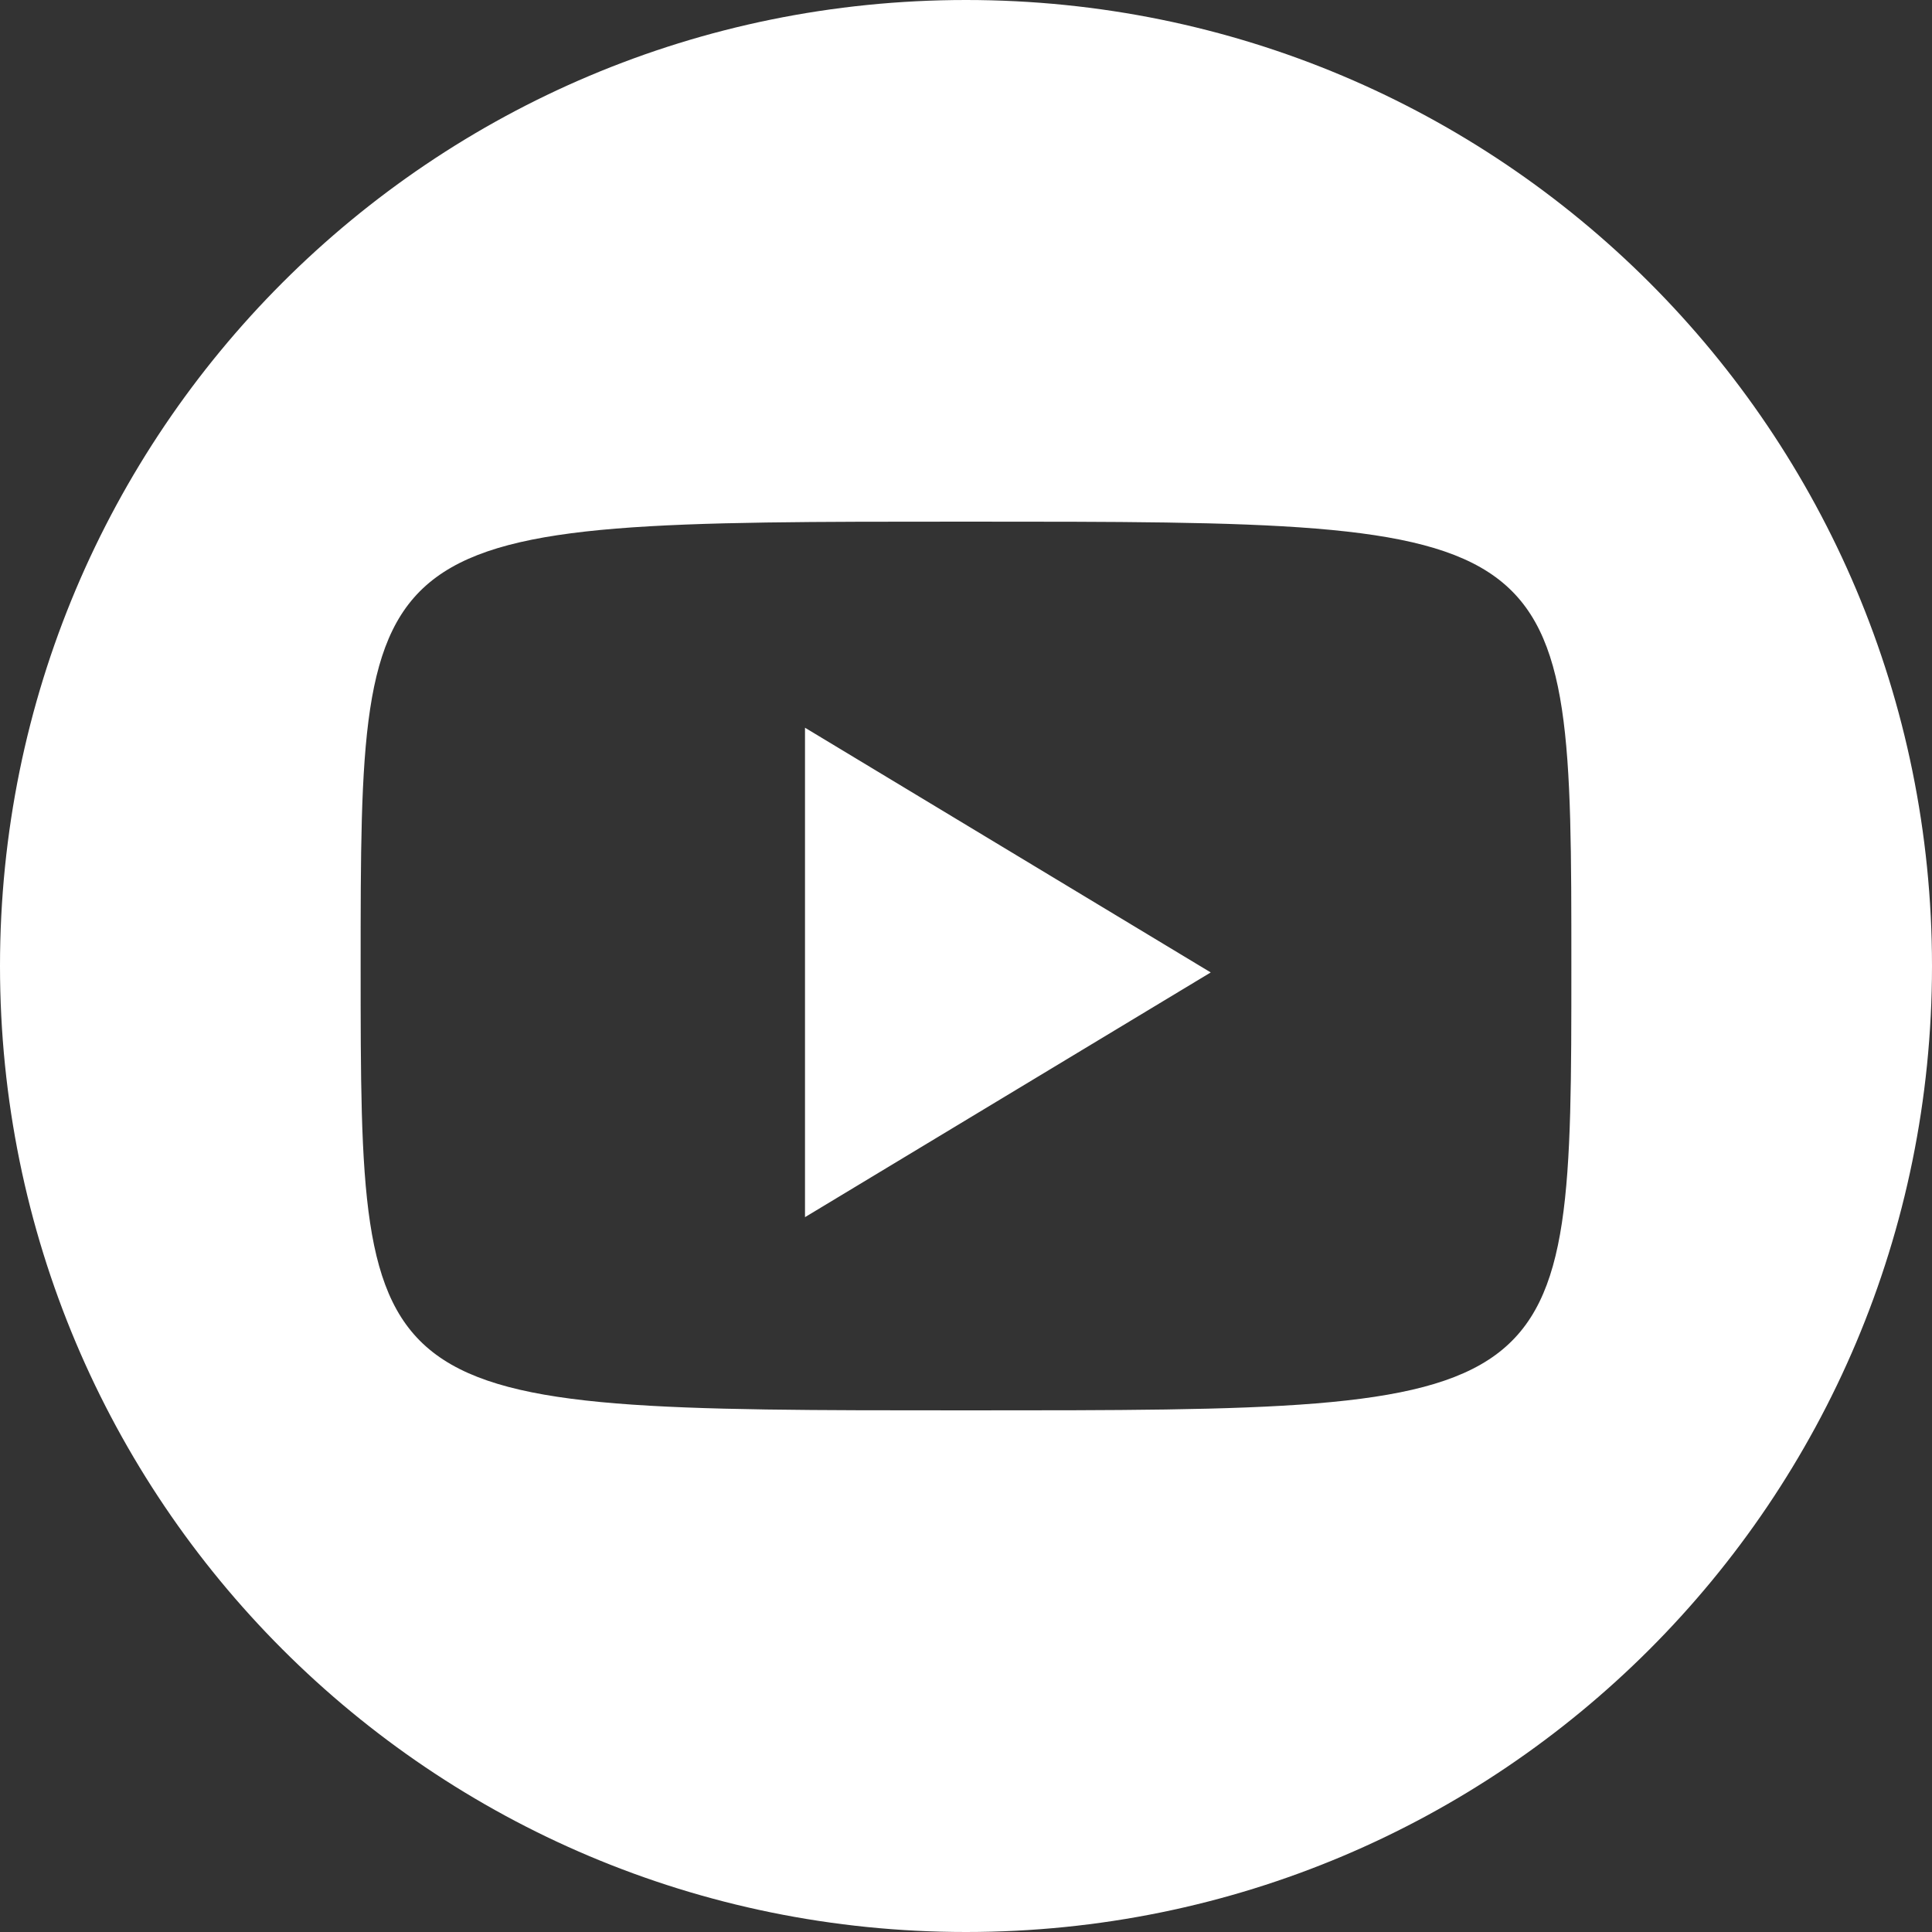
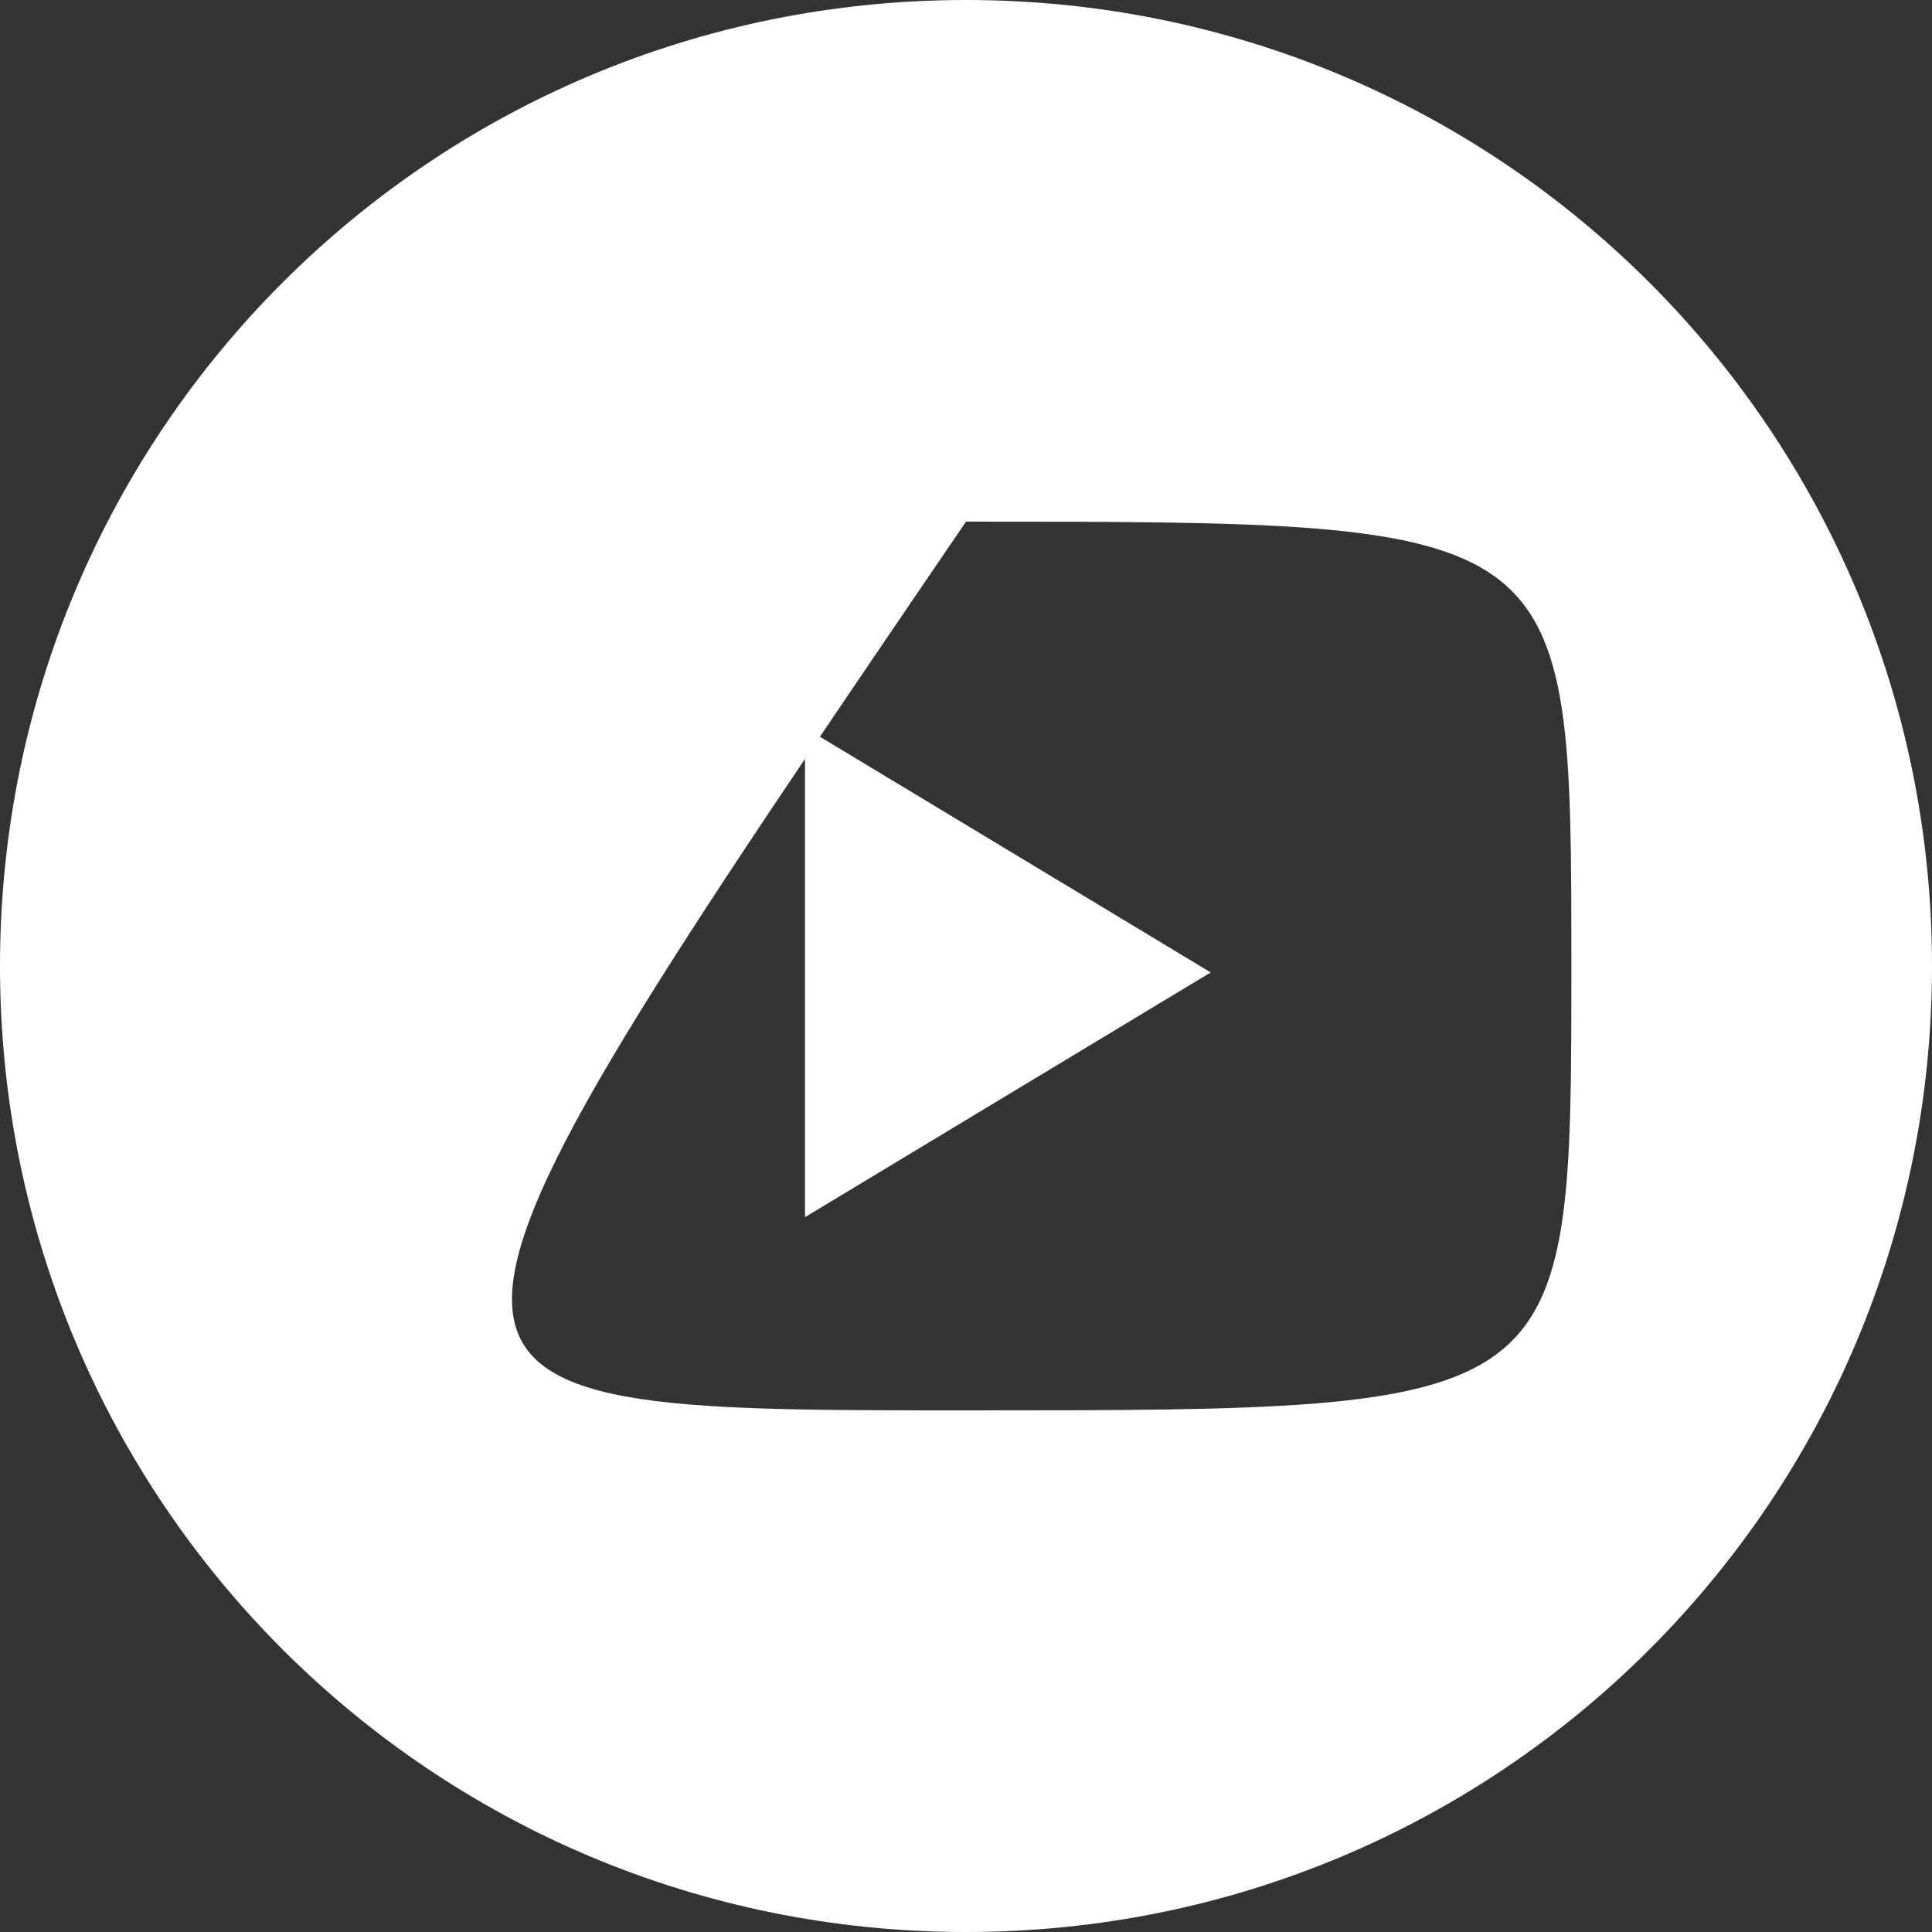
<svg xmlns="http://www.w3.org/2000/svg" width="45" height="45" viewBox="0 0 45 45" fill="none">
  <rect x="0" y="0" width="45" height="45" fill="#333333" stroke="none" />
-   <path d="M45 22.5C45 34.95 34.95 45 22.5 45C10.05 45 0 34.95 0 22.5C0 10.05 10.05 0 22.5 0C34.95 0 45 10.05 45 22.5ZM36.6 22.5C36.6 12.15 36.6 12.15 22.5 12.15C8.4 12.15 8.4 12.15 8.4 22.5C8.4 32.85 8.4 32.85 22.5 32.85C36.6 32.85 36.6 32.85 36.6 22.5ZM18.75 16.95L28.2 22.65L18.75 28.35V16.95Z" fill="white" />
+   <path d="M45 22.5C45 34.95 34.95 45 22.5 45C10.05 45 0 34.95 0 22.5C0 10.05 10.05 0 22.5 0C34.95 0 45 10.05 45 22.5ZM36.6 22.5C36.6 12.15 36.6 12.15 22.5 12.15C8.4 32.85 8.4 32.85 22.5 32.85C36.6 32.85 36.6 32.85 36.6 22.5ZM18.75 16.95L28.2 22.65L18.75 28.35V16.95Z" fill="white" />
</svg>